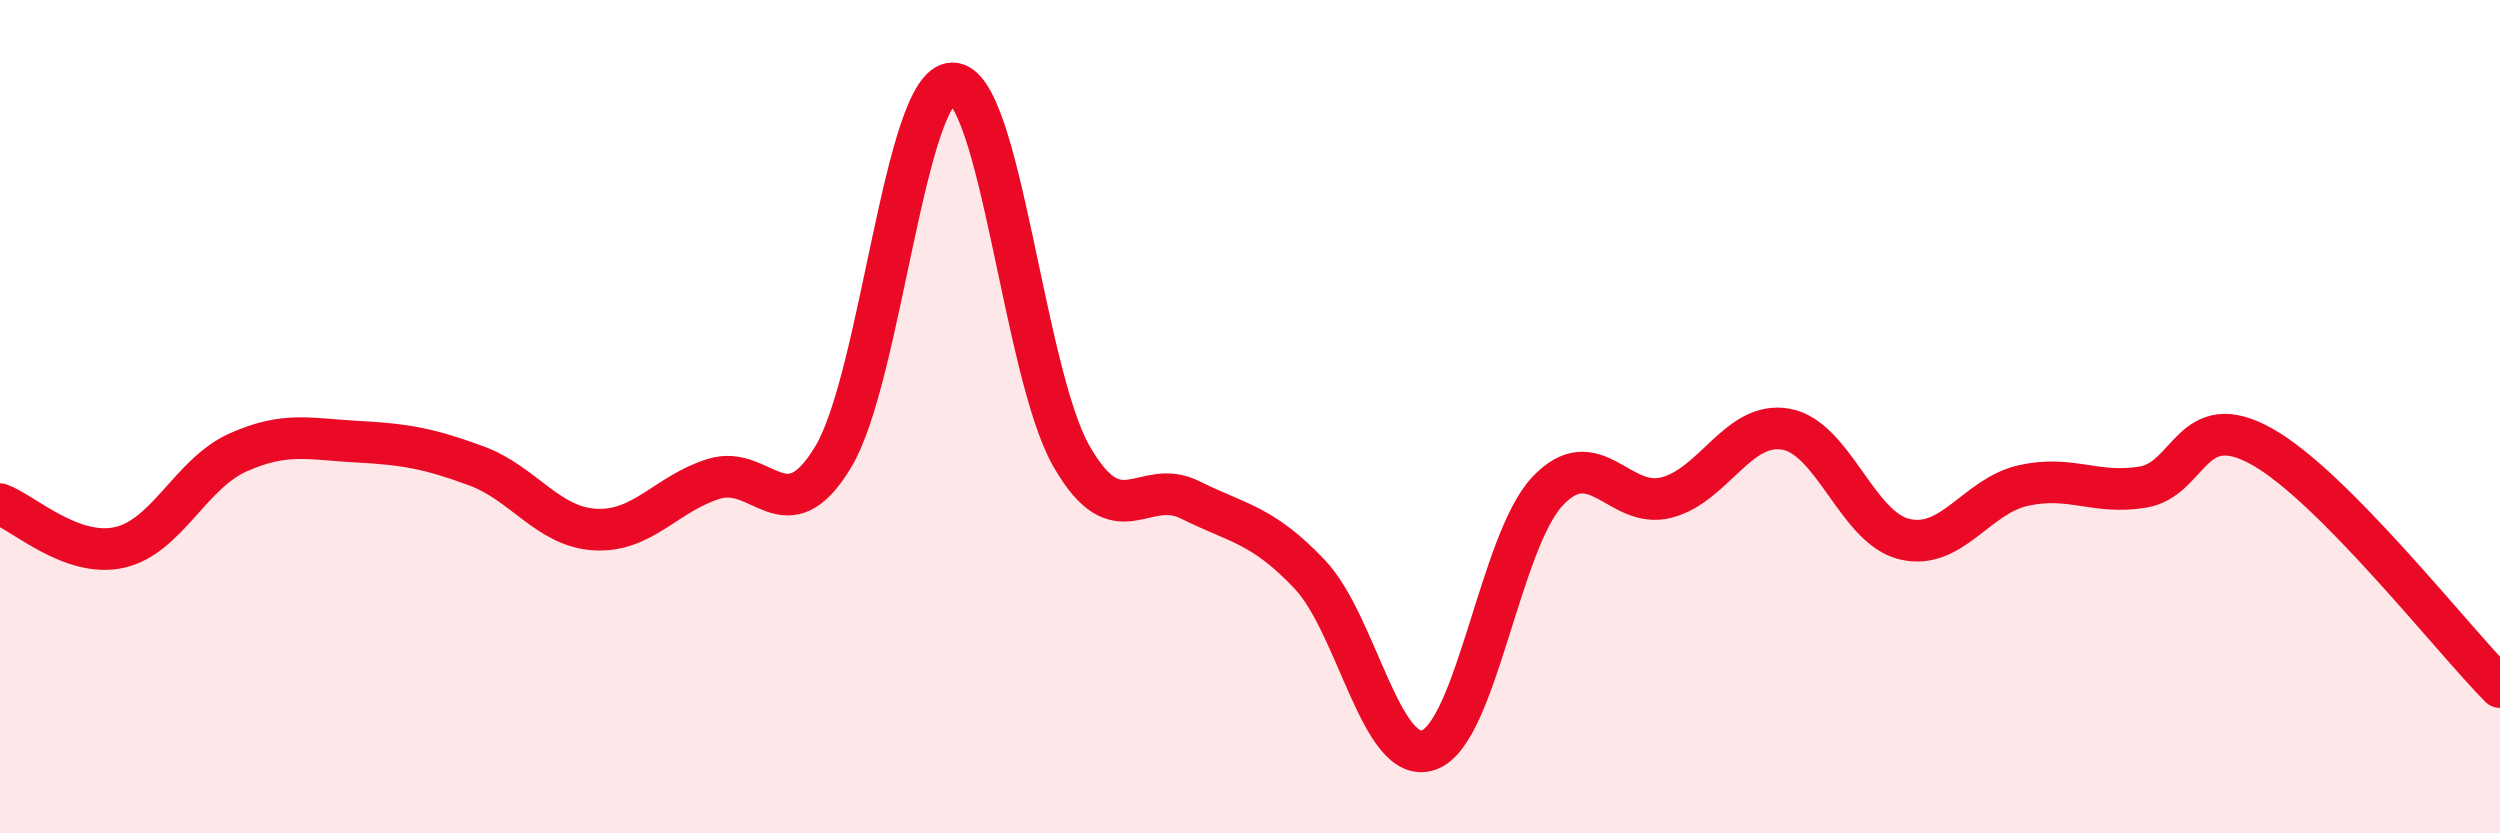
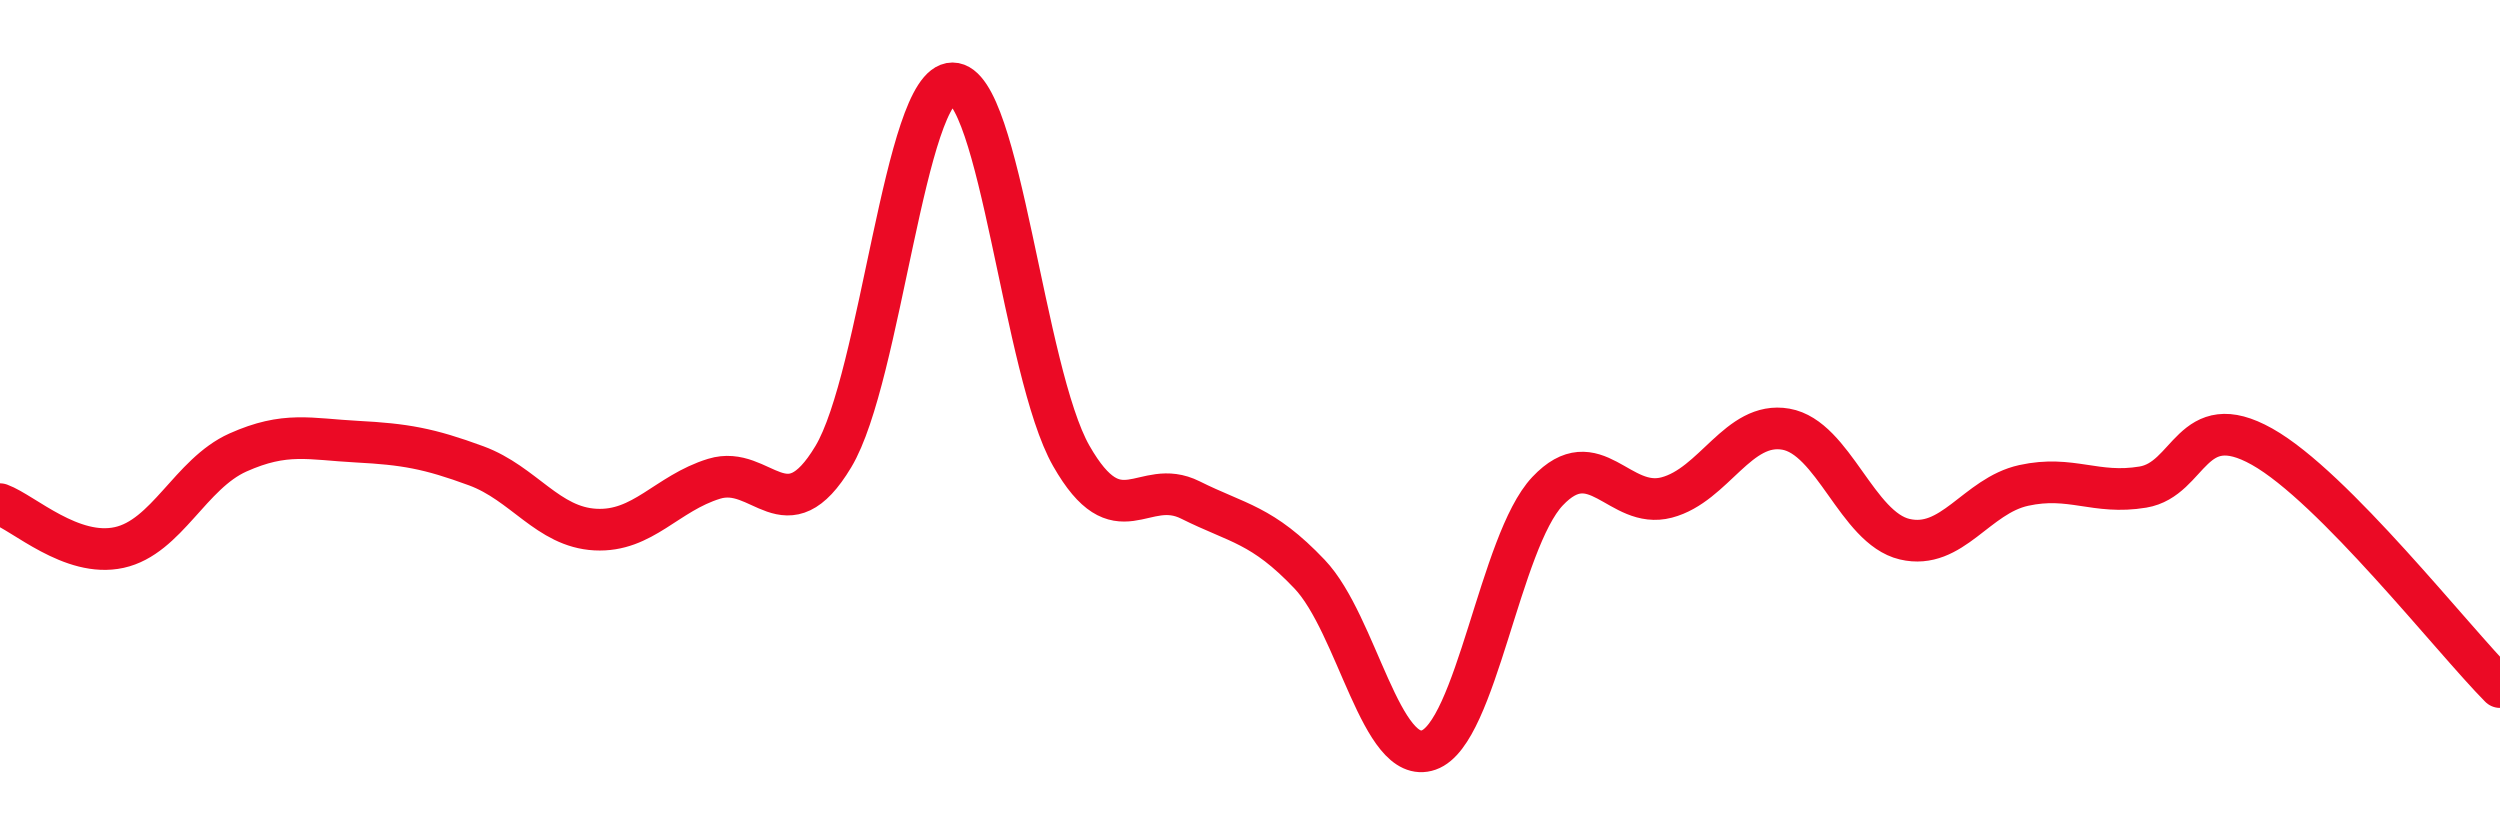
<svg xmlns="http://www.w3.org/2000/svg" width="60" height="20" viewBox="0 0 60 20">
-   <path d="M 0,12.1 C 0.57,12.31 1.72,13.39 2.86,13.14 C 4,12.89 4.57,11.37 5.71,10.86 C 6.85,10.35 7.43,10.54 8.57,10.6 C 9.71,10.66 10.29,10.76 11.43,11.18 C 12.57,11.6 13.15,12.65 14.29,12.71 C 15.43,12.77 16,11.84 17.14,11.49 C 18.28,11.14 18.86,12.86 20,10.96 C 21.14,9.06 21.72,2 22.86,2 C 24,2 24.57,8.94 25.71,10.94 C 26.85,12.94 27.43,11.43 28.57,12 C 29.71,12.57 30.29,12.58 31.43,13.78 C 32.57,14.98 33.15,18.4 34.29,18 C 35.43,17.6 36,13 37.14,11.79 C 38.28,10.58 38.86,12.24 40,11.94 C 41.14,11.64 41.72,10.1 42.86,10.3 C 44,10.5 44.57,12.67 45.71,12.94 C 46.85,13.21 47.43,11.9 48.57,11.65 C 49.71,11.4 50.29,11.88 51.43,11.69 C 52.57,11.5 52.58,9.76 54.29,10.72 C 56,11.68 58.86,15.34 60,16.49L60 20L0 20Z" fill="#EB0A25" opacity="0.1" stroke-linecap="round" stroke-linejoin="round" />
  <path d="M 0,12.1 C 0.57,12.31 1.72,13.39 2.86,13.14 C 4,12.89 4.57,11.37 5.71,10.86 C 6.85,10.35 7.43,10.54 8.57,10.6 C 9.71,10.66 10.29,10.76 11.43,11.18 C 12.57,11.6 13.15,12.65 14.29,12.71 C 15.43,12.77 16,11.84 17.14,11.49 C 18.28,11.14 18.86,12.86 20,10.96 C 21.14,9.06 21.72,2 22.86,2 C 24,2 24.57,8.94 25.71,10.94 C 26.85,12.94 27.43,11.43 28.57,12 C 29.71,12.57 30.29,12.58 31.43,13.78 C 32.57,14.98 33.15,18.4 34.29,18 C 35.43,17.6 36,13 37.14,11.79 C 38.28,10.58 38.86,12.24 40,11.94 C 41.14,11.64 41.72,10.1 42.86,10.3 C 44,10.5 44.57,12.67 45.71,12.94 C 46.85,13.21 47.43,11.9 48.57,11.65 C 49.71,11.4 50.29,11.88 51.43,11.69 C 52.57,11.5 52.58,9.76 54.29,10.72 C 56,11.68 58.86,15.34 60,16.49" stroke="#EB0A25" stroke-width="1" fill="none" stroke-linecap="round" stroke-linejoin="round" />
</svg>